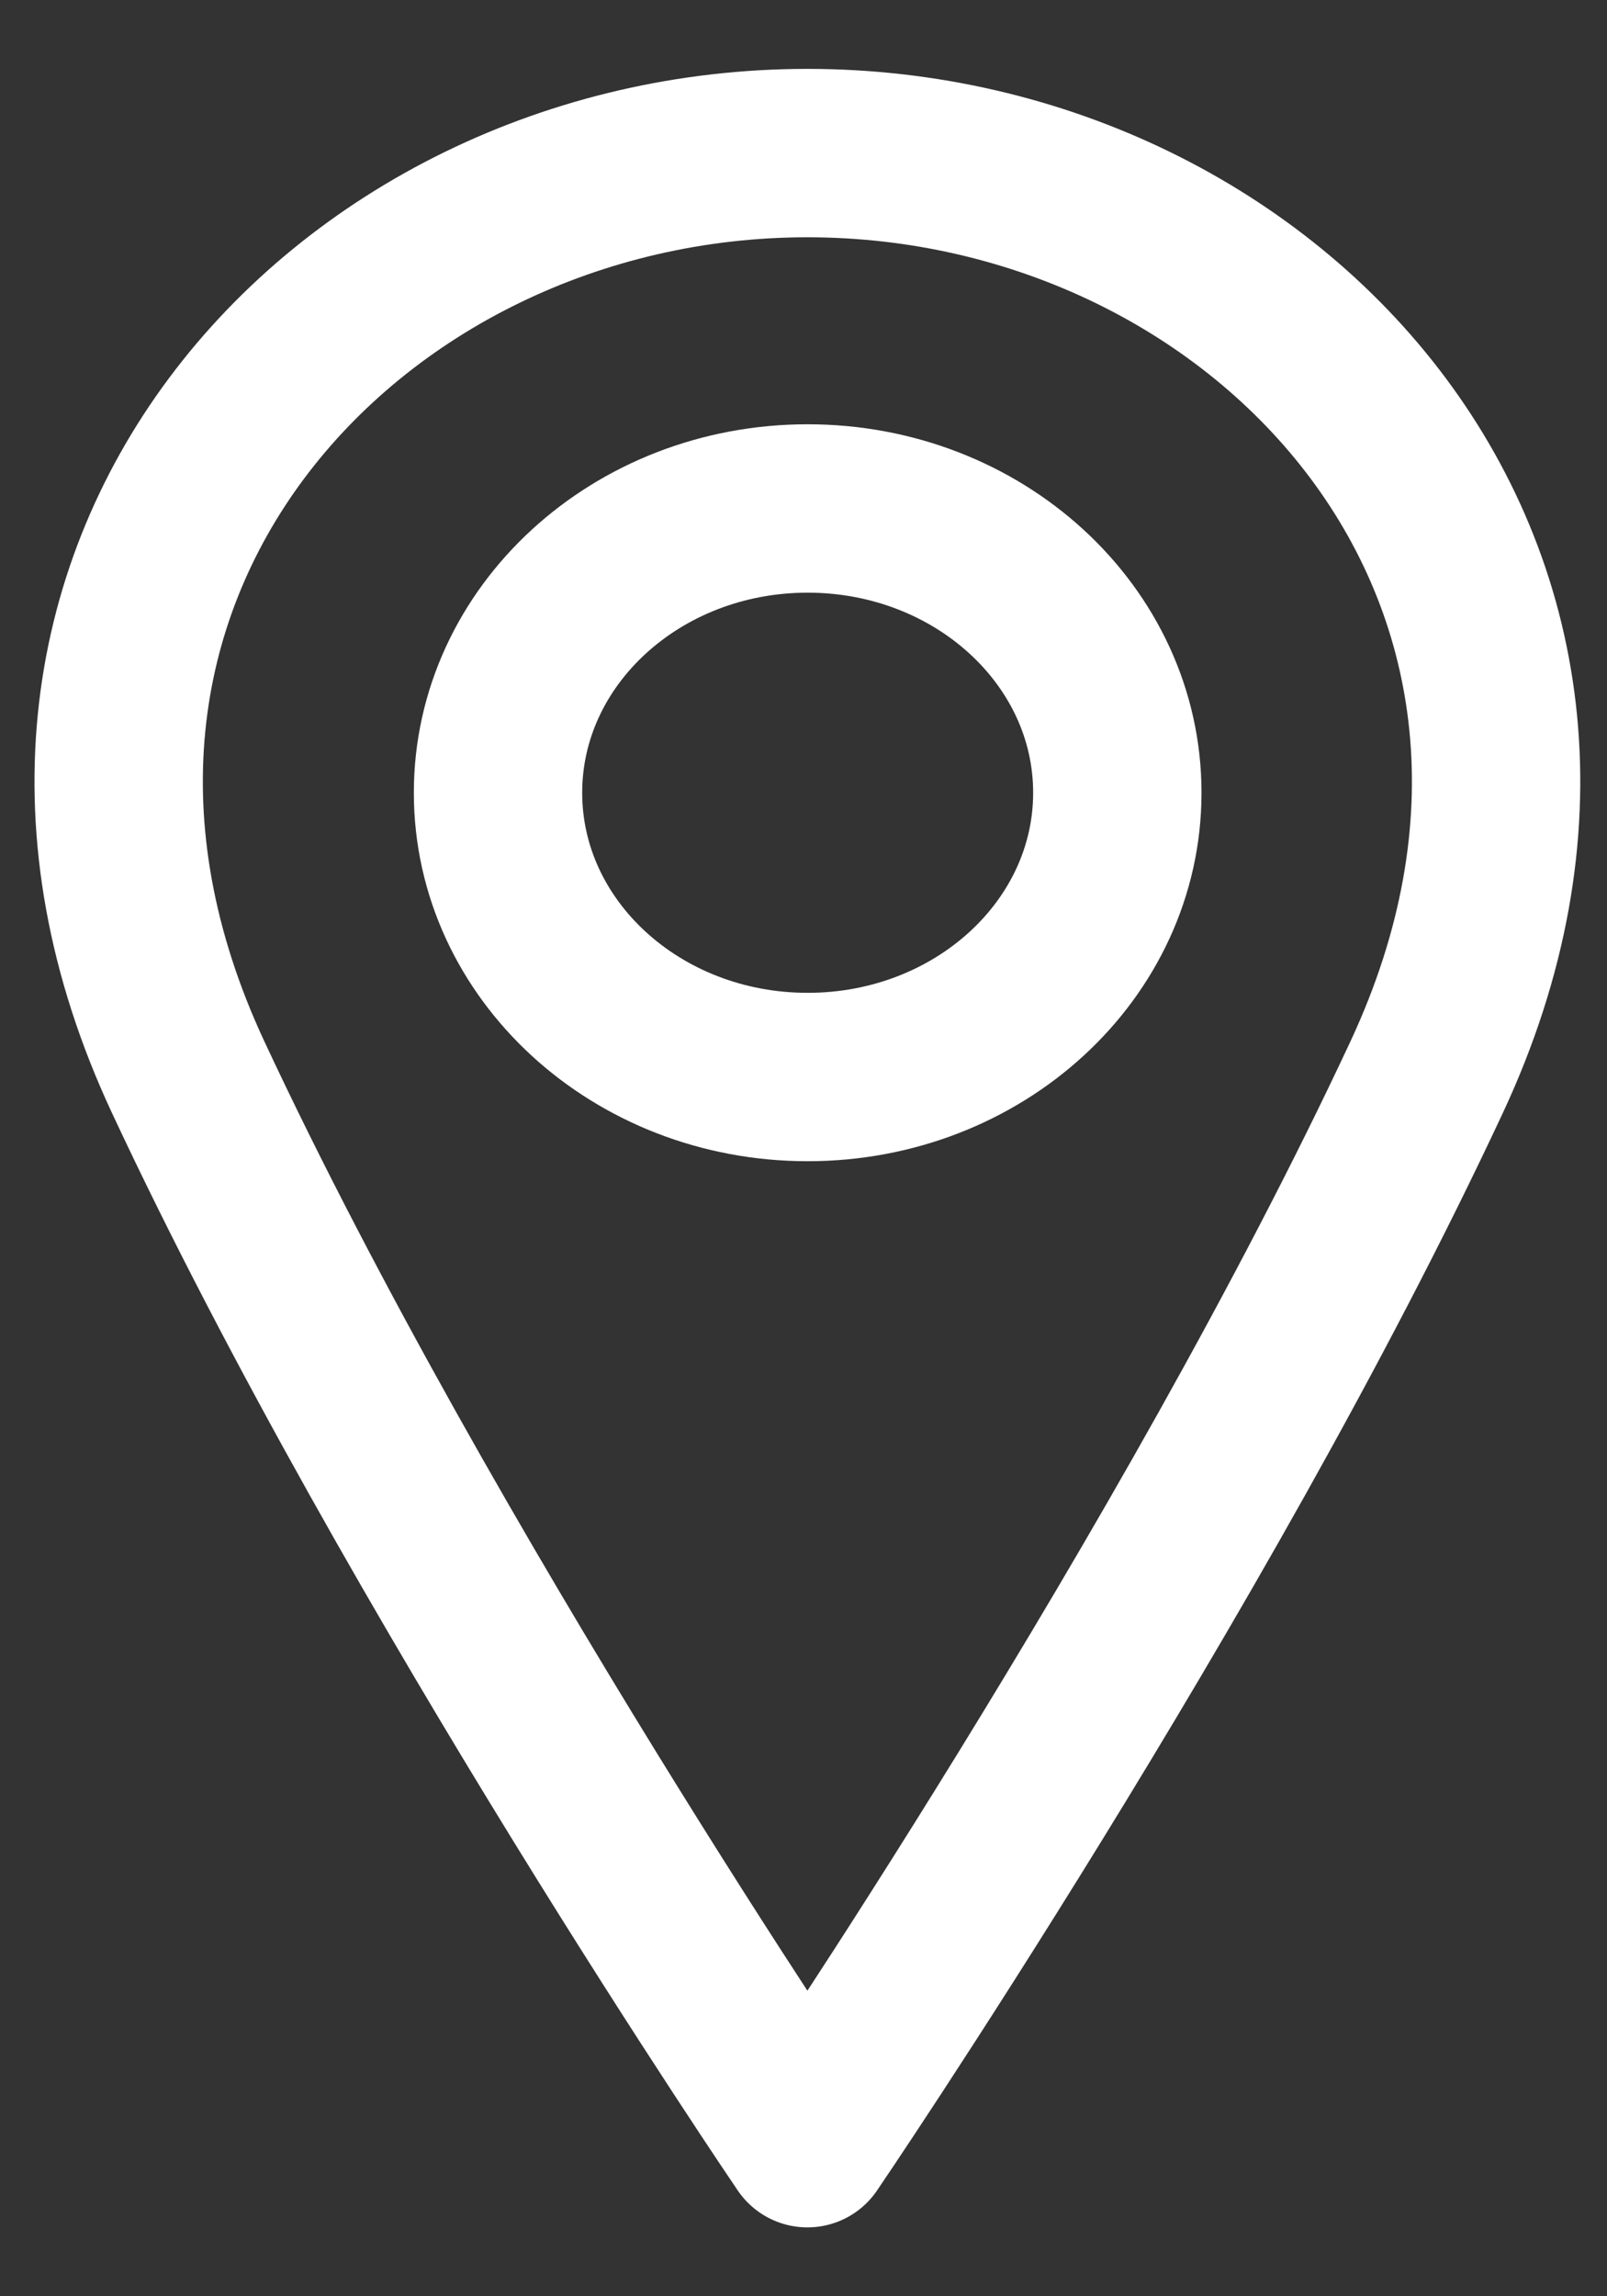
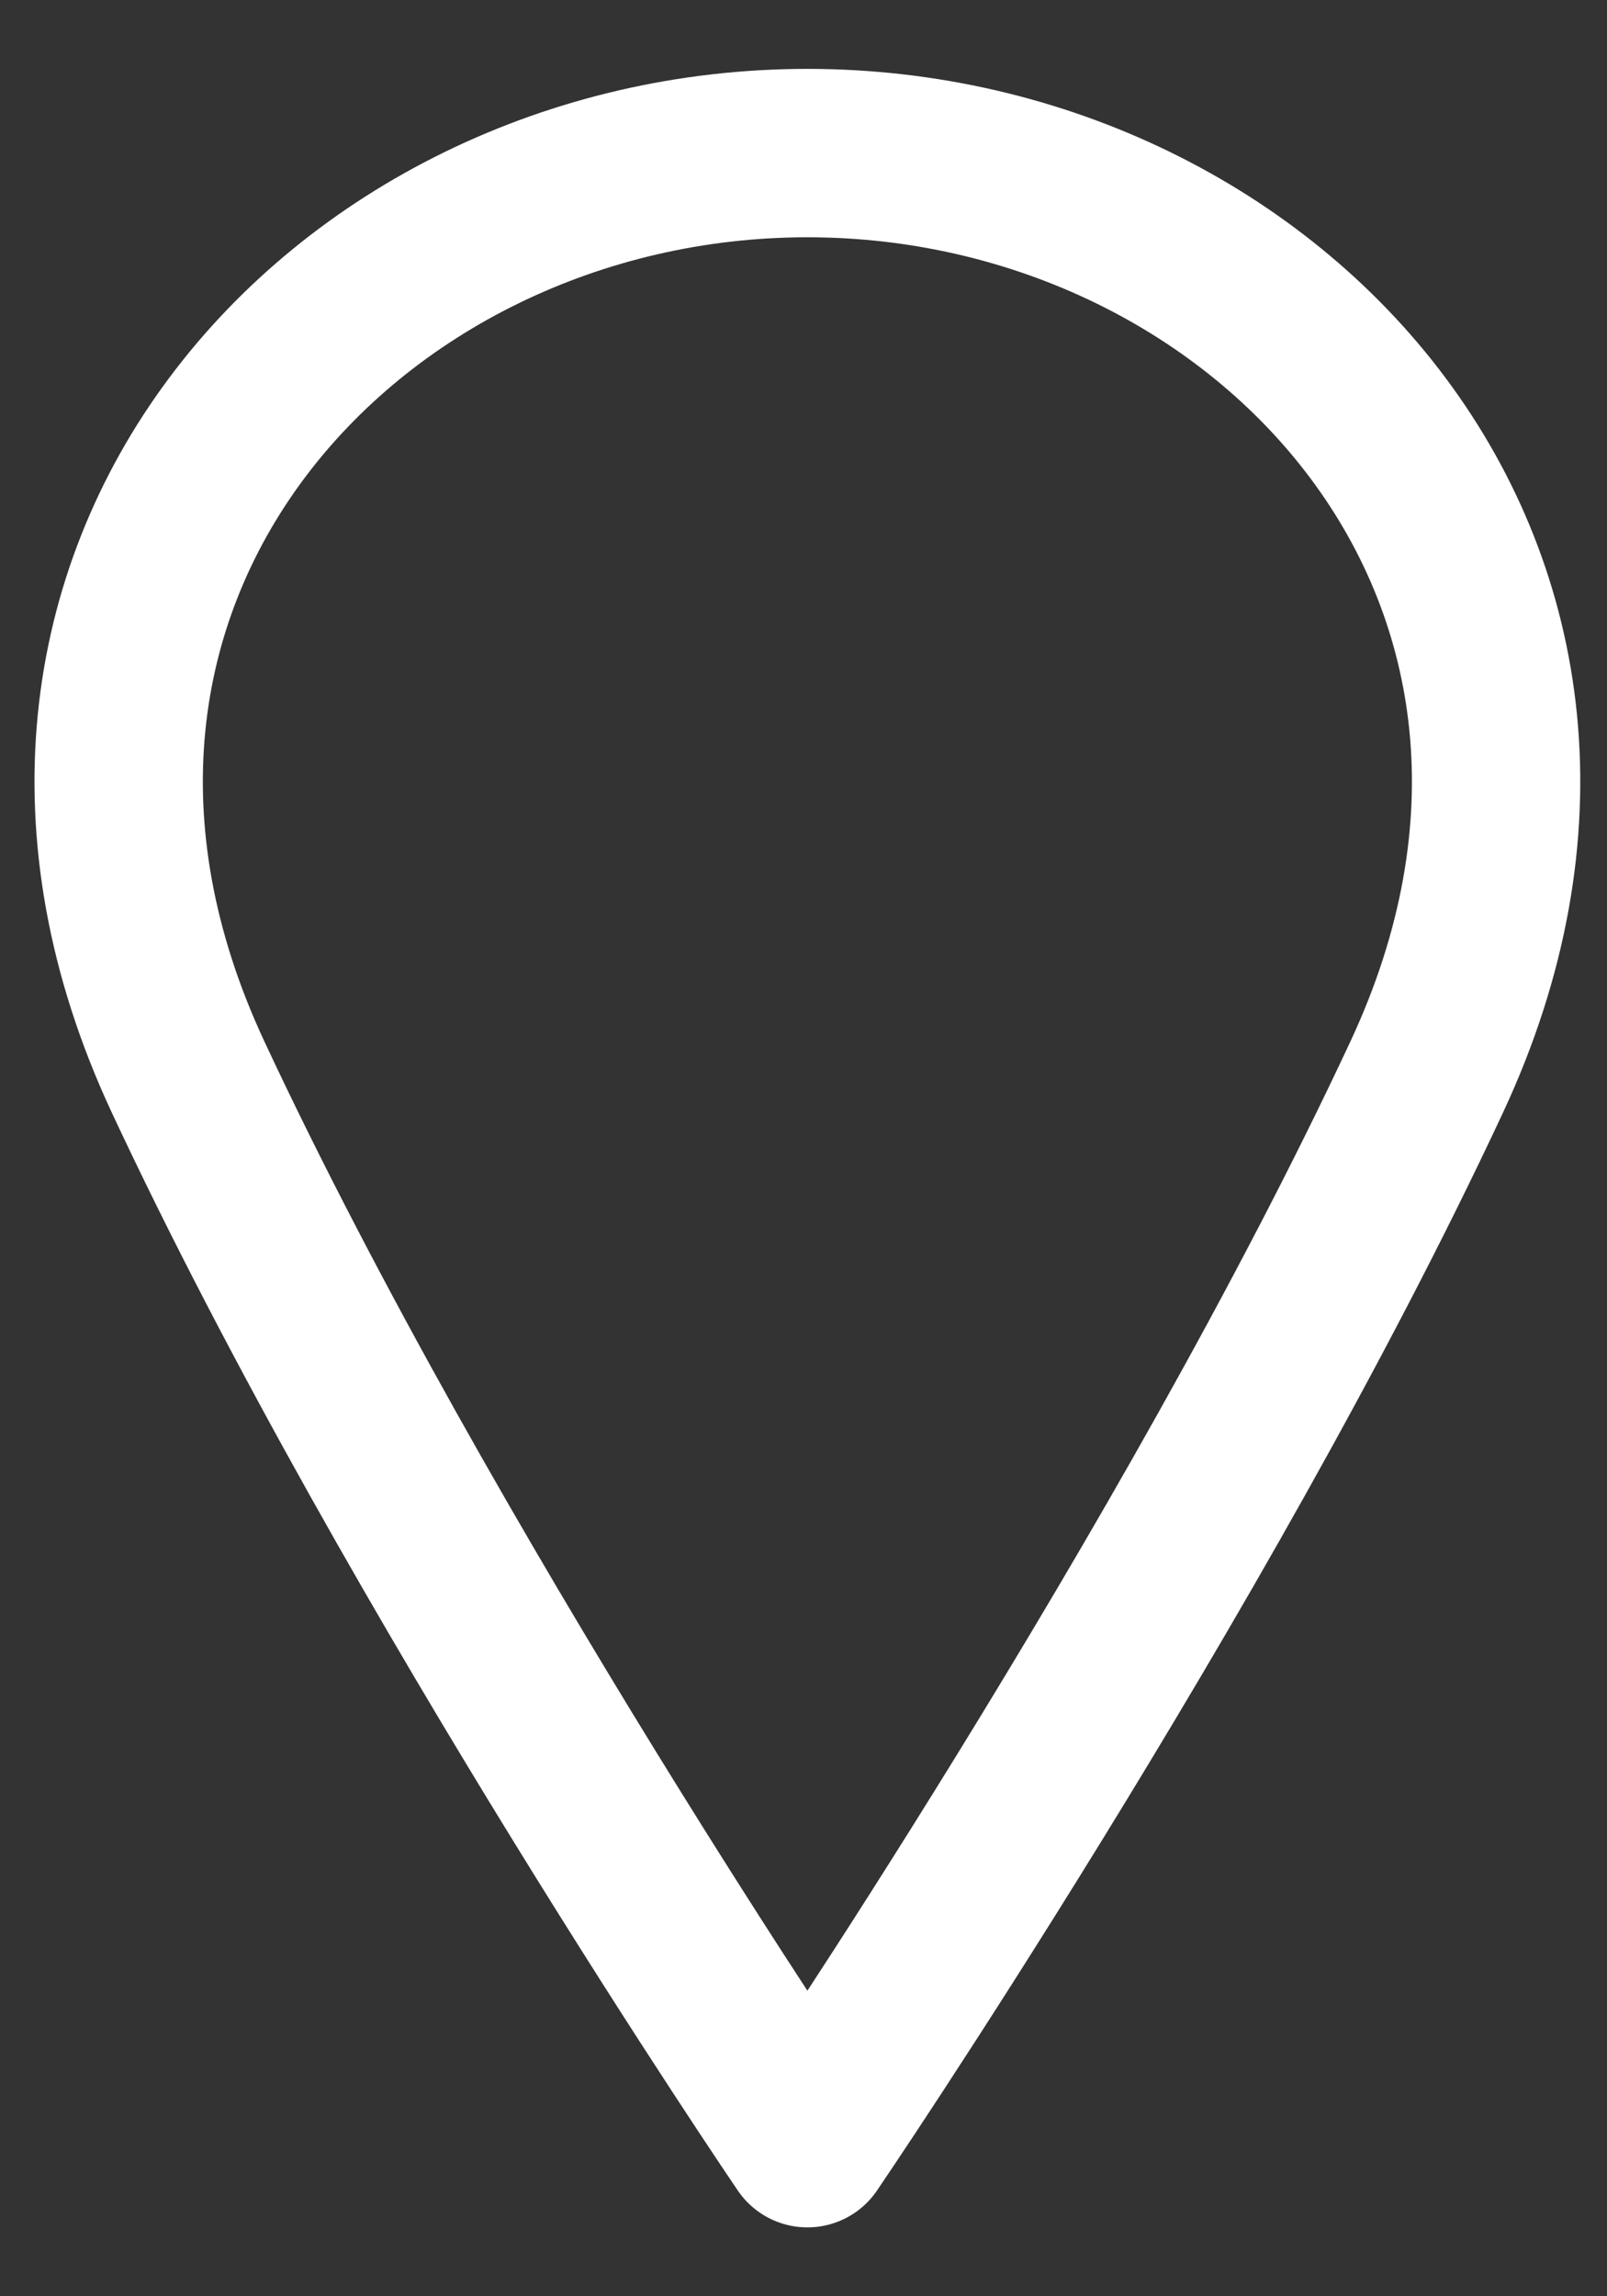
<svg xmlns="http://www.w3.org/2000/svg" width="21" height="30" viewBox="0 0 21 30" fill="none">
  <rect x="0" y="0" width="21" height="30" fill="#333333" stroke="none" />
-   <path d="M10.554 14.071C12.789 14.071 14.601 12.408 14.601 10.357C14.601 8.306 12.789 6.643 10.554 6.643C8.319 6.643 6.508 8.306 6.508 10.357C6.508 12.408 8.319 14.071 10.554 14.071Z" stroke="white" stroke-width="2.2" stroke-linecap="round" stroke-linejoin="round" />
  <path d="M18.644 14.071C15.609 20.571 10.551 28 10.551 28C10.551 28 5.493 20.571 2.458 14.071C-0.577 7.571 4.481 2 10.551 2C16.62 2 21.678 7.571 18.644 14.071Z" stroke="white" stroke-width="2.2" stroke-linecap="round" stroke-linejoin="round" />
</svg>